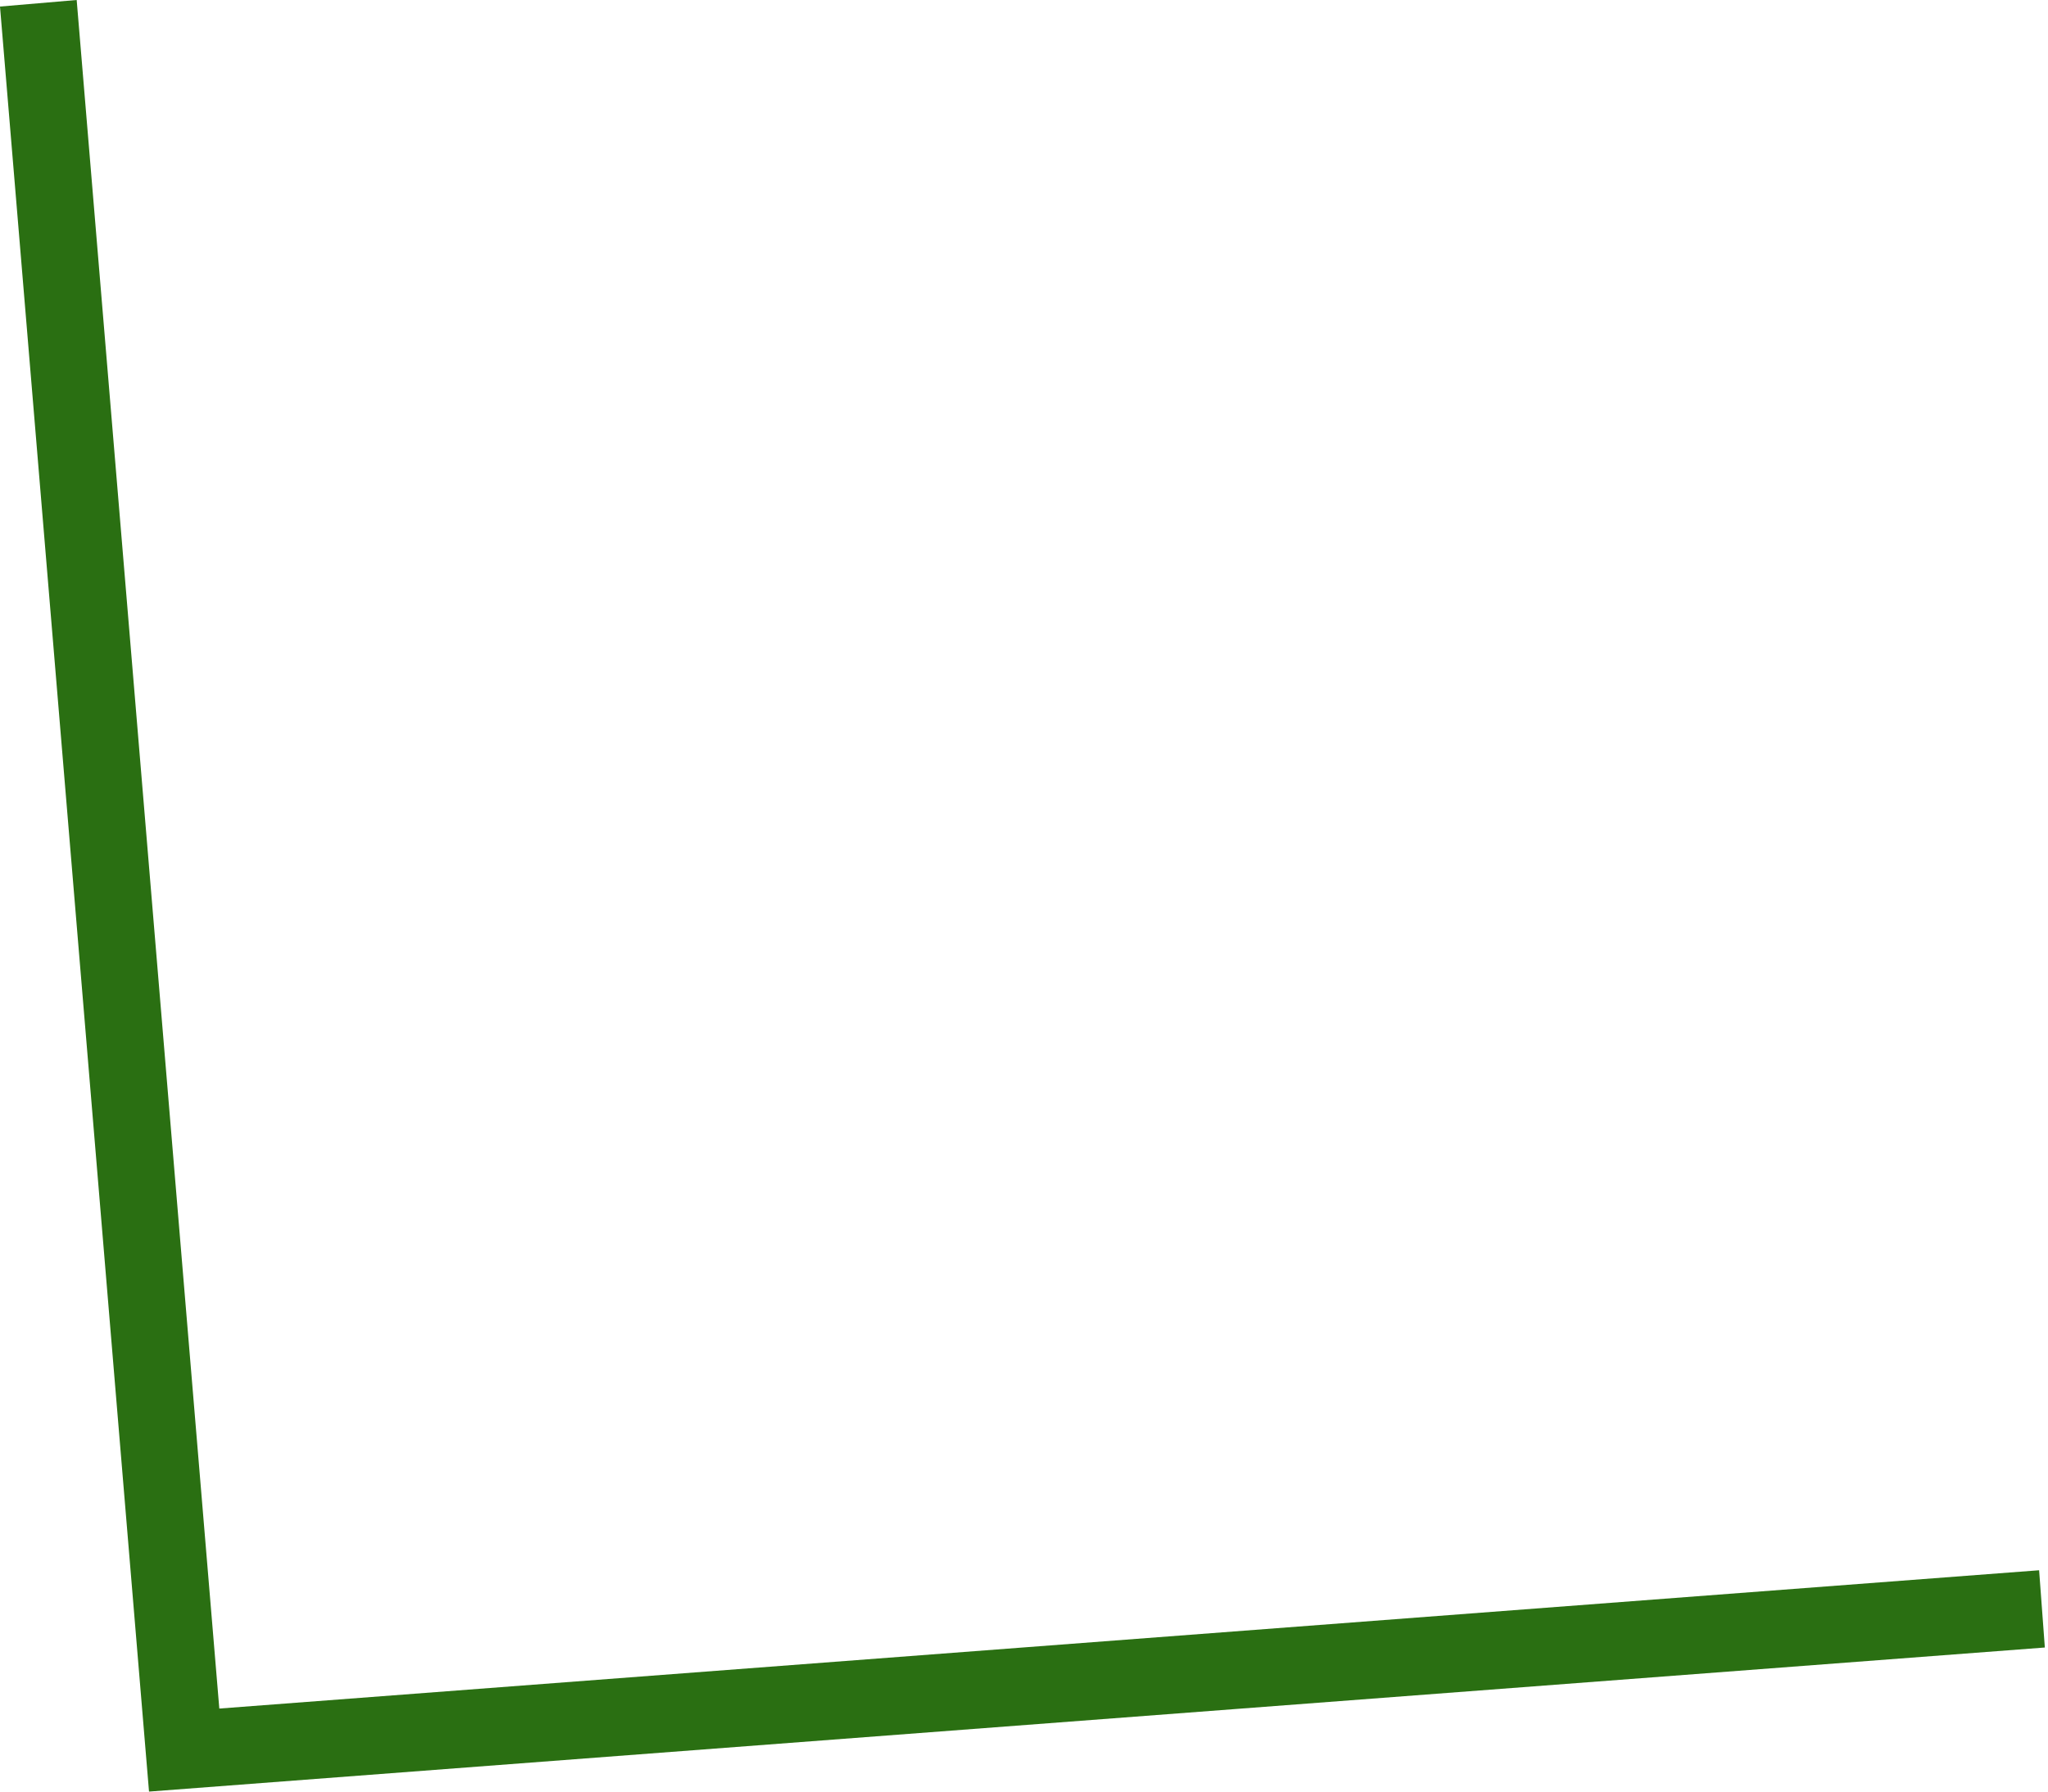
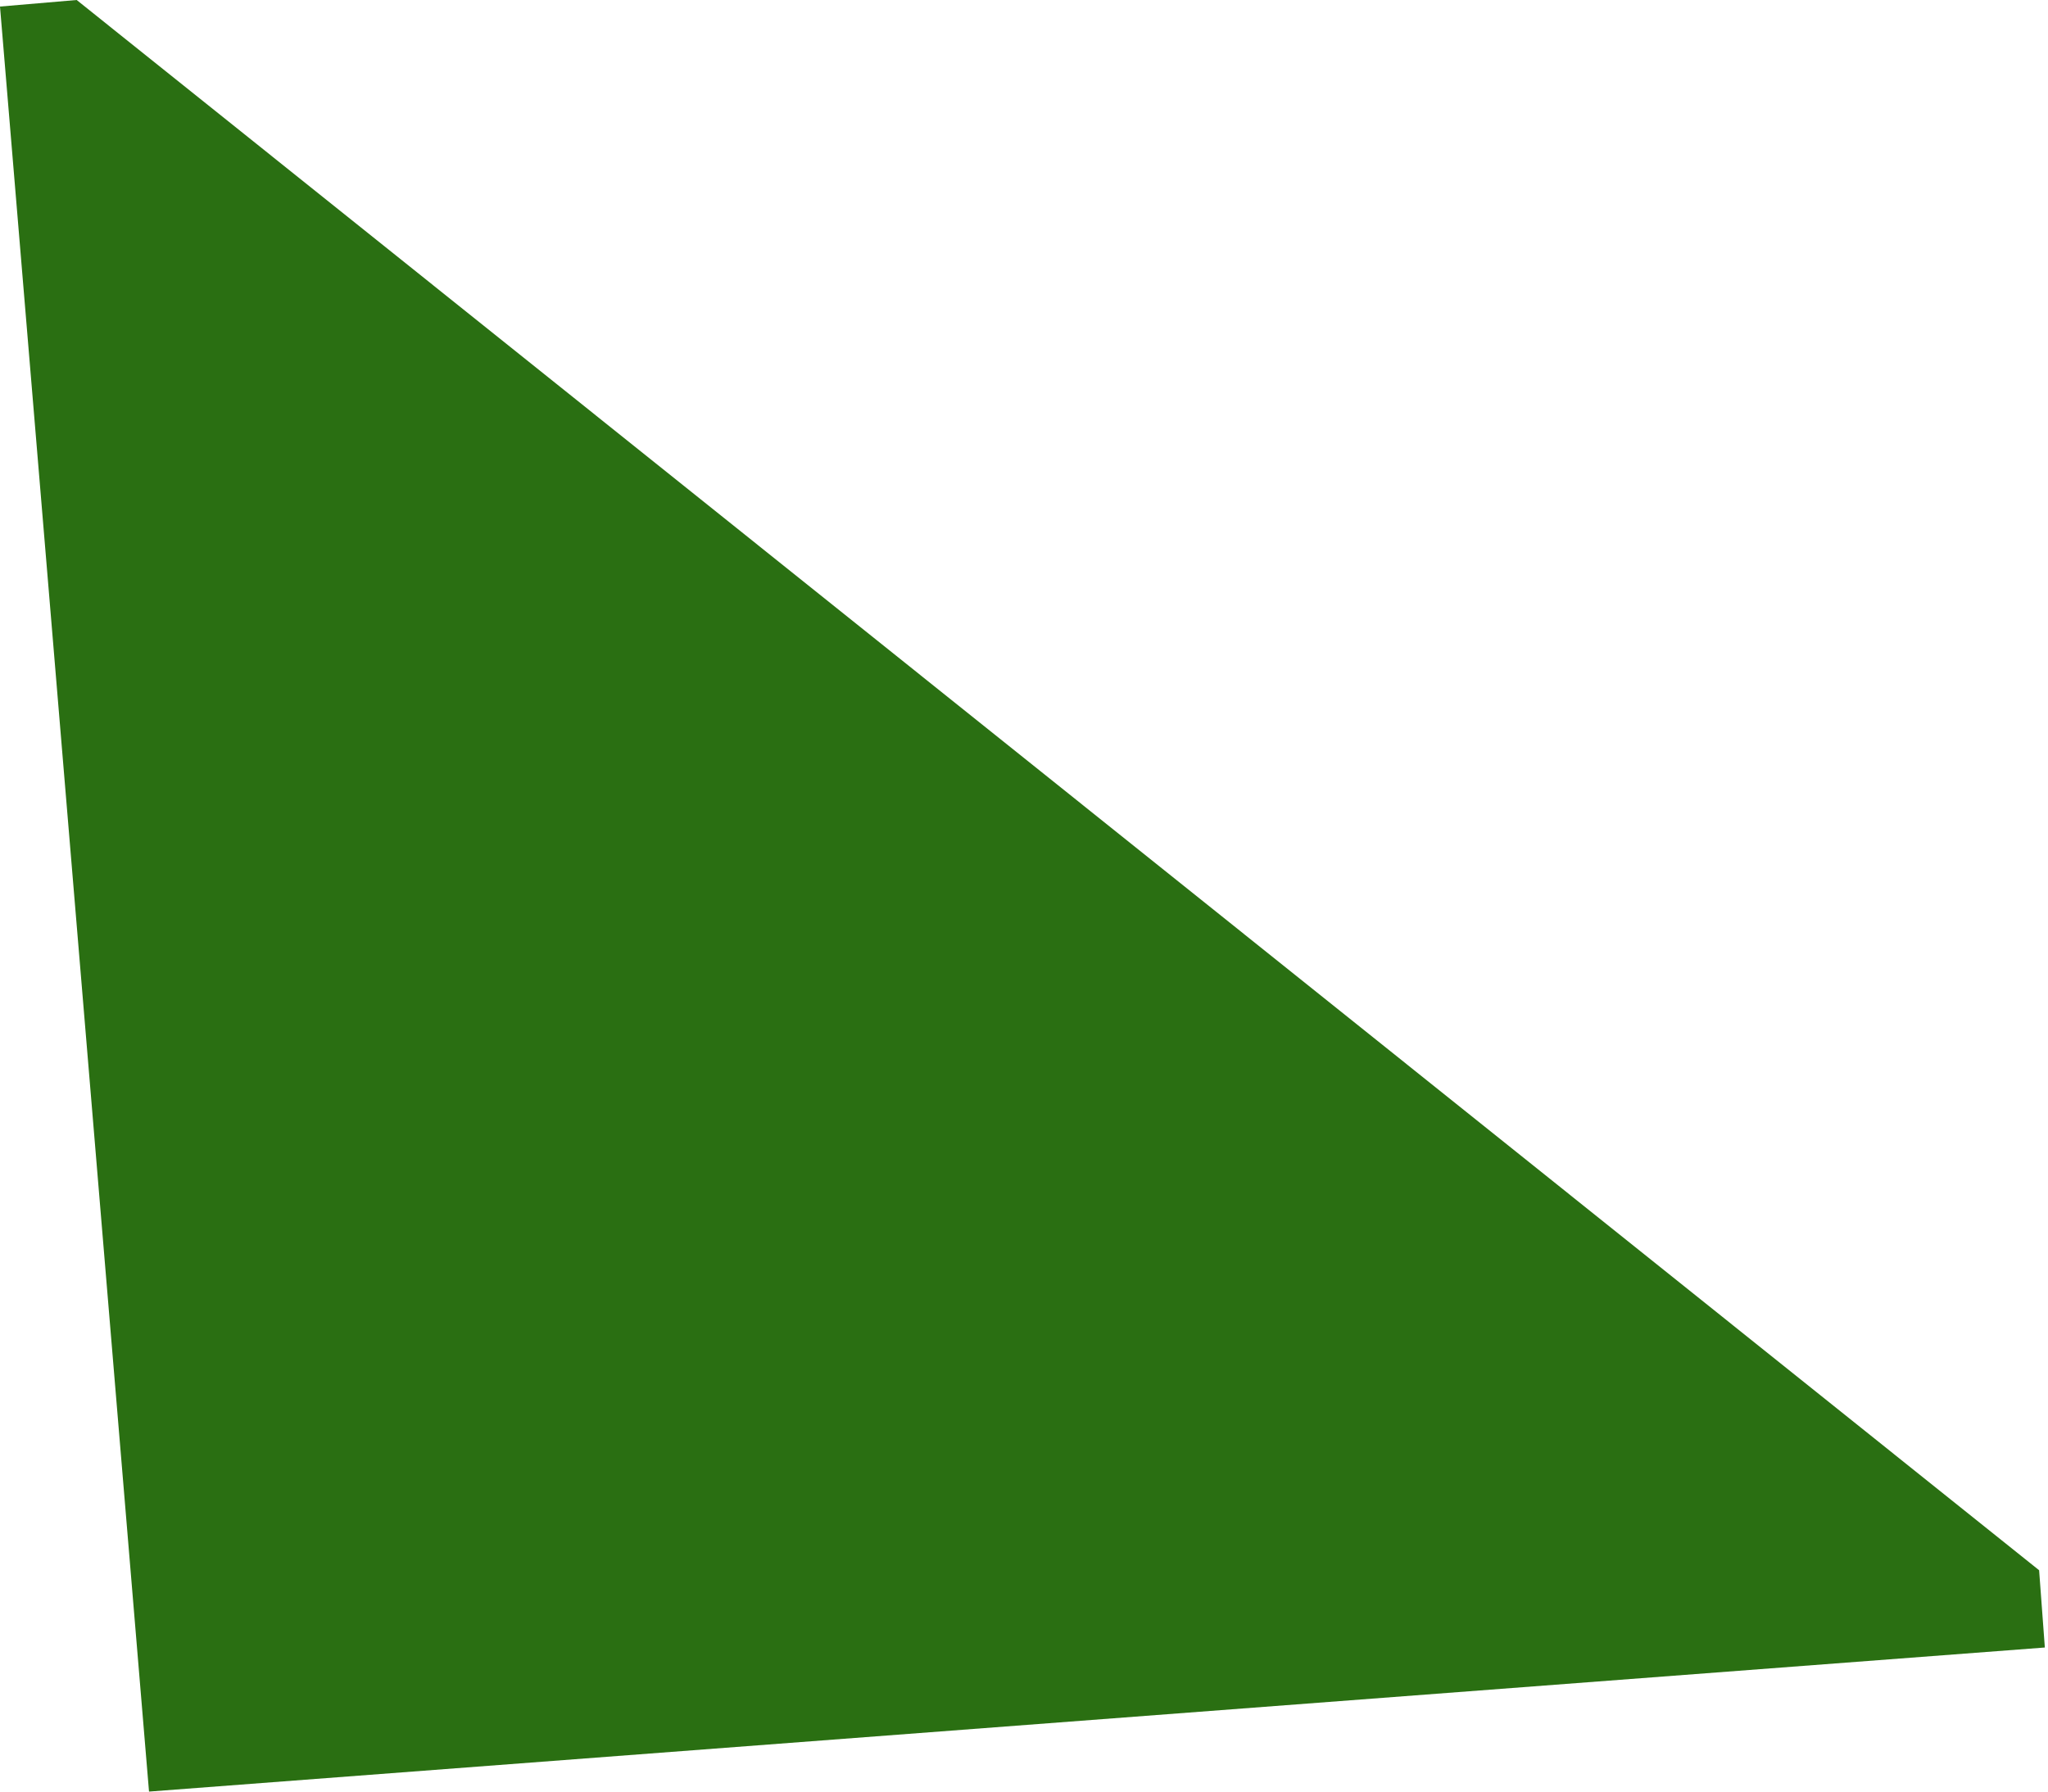
<svg xmlns="http://www.w3.org/2000/svg" width="280" height="245" viewBox="0 0 280 245" fill="none">
-   <path fill-rule="evenodd" clip-rule="evenodd" d="M20.374 244.999L0 0.896L10.483 -0L29.984 233.645L278.785 214.732L279.568 225.297L20.374 244.999Z" fill="#2A6F12" />
+   <path fill-rule="evenodd" clip-rule="evenodd" d="M20.374 244.999L0 0.896L10.483 -0L278.785 214.732L279.568 225.297L20.374 244.999Z" fill="#2A6F12" />
</svg>